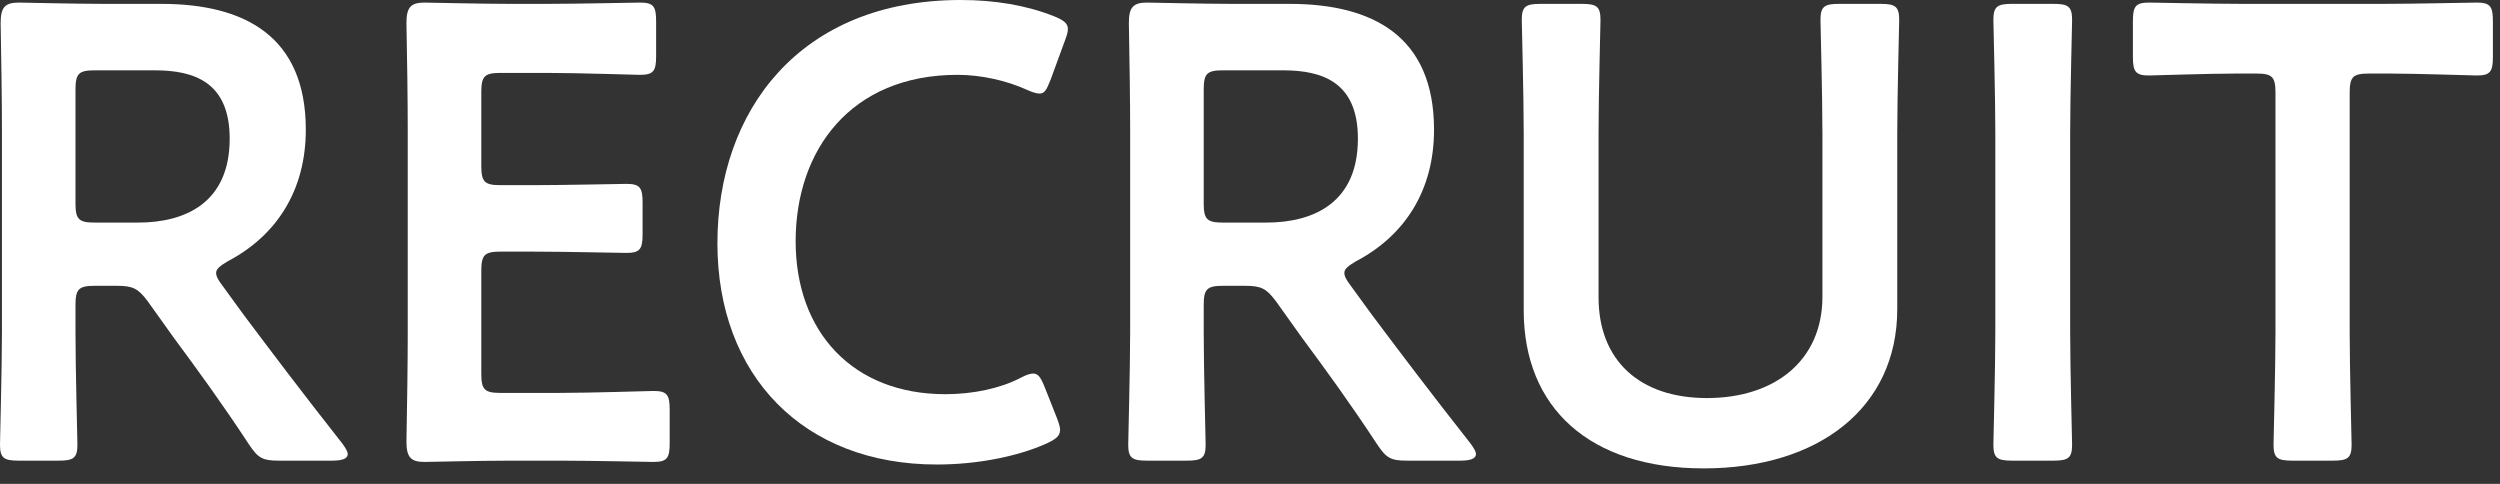
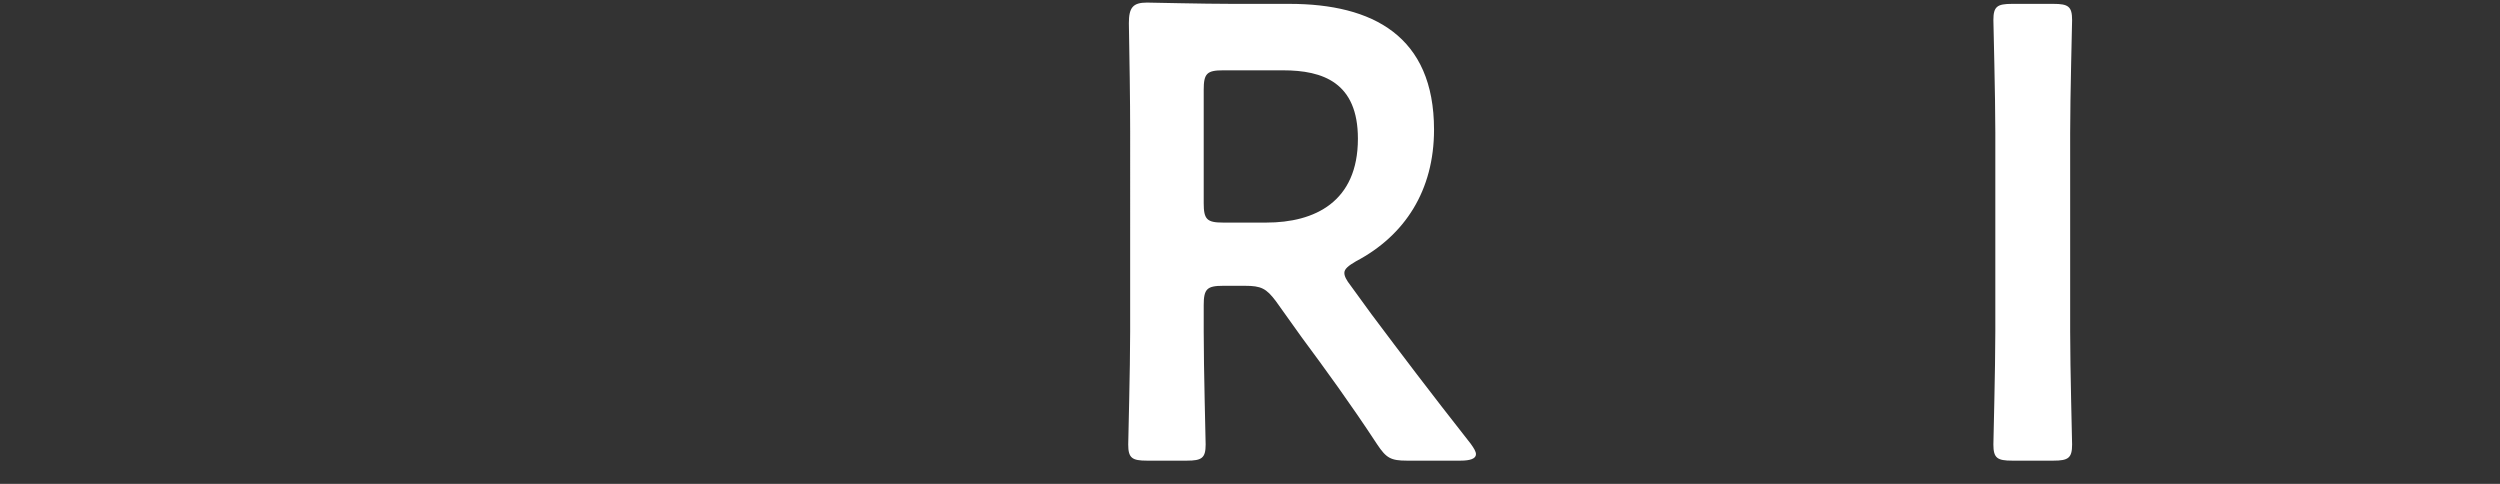
<svg xmlns="http://www.w3.org/2000/svg" viewBox="0 0 155 30">
  <rect x="0" y="0" width="155" height="30" fill="#333333" stroke="none" />
  <defs>
    <style>.c{fill:#fff;}</style>
  </defs>
  <g id="a">
    <g>
-       <path class="c" d="M4.68,20.56c0,2.32,.12,6.72,.12,7,0,.84-.24,1-1.16,1H1.16c-.92,0-1.16-.16-1.16-1,0-.28,.12-4.68,.12-7V8.16C.12,6.2,.08,3.68,.04,1.44,.04,.48,.28,.16,1.16,.16c.28,0,3.44,.08,5.32,.08h3.52c5.16,0,8.96,2,8.96,7.8,0,3.76-1.8,6.56-4.84,8.16-.48,.28-.72,.48-.72,.72,0,.2,.12,.44,.4,.8l1.28,1.76c1.92,2.56,3.52,4.68,6.16,8.04,.2,.28,.32,.48,.32,.64,0,.28-.36,.4-.96,.4h-3.32c-1,0-1.28-.16-1.84-1-1.68-2.56-3.2-4.64-4.68-6.64l-1.6-2.24c-.6-.8-.92-.96-1.92-.96h-1.36c-1,0-1.2,.2-1.2,1.2v1.64Zm0-7.96c0,1,.2,1.2,1.2,1.2h2.68c3,0,5.68-1.28,5.68-5.2,0-3.48-2.16-4.24-4.64-4.24h-3.72c-1,0-1.2,.2-1.2,1.2v7.04Z" />
-       <path class="c" d="M34.72,24.36c1.92,0,5.52-.12,5.8-.12,.84,0,1,.24,1,1.16v2.08c0,.92-.16,1.16-1,1.16-.28,0-3.88-.08-5.8-.08h-3.08c-1.88,0-5.04,.08-5.32,.08-.88,0-1.12-.32-1.12-1.28,.04-2.24,.08-4.76,.08-6.68V8.12c0-1.96-.04-4.64-.08-6.68,0-.96,.24-1.28,1.12-1.28,.28,0,3.44,.08,5.32,.08h2.24c1.92,0,5.52-.08,5.8-.08,.84,0,1,.24,1,1.16V3.48c0,.92-.16,1.16-1,1.16-.28,0-3.88-.12-5.8-.12h-2.84c-1,0-1.2,.2-1.2,1.2v4.56c0,1,.2,1.2,1.2,1.2h2c1.88,0,5.52-.08,5.8-.08,.84,0,1,.24,1,1.16v1.96c0,.92-.16,1.16-1,1.16-.28,0-3.92-.08-5.8-.08h-2c-1,0-1.2,.2-1.2,1.2v6.36c0,1,.2,1.2,1.2,1.2h3.68Z" />
-       <path class="c" d="M65.72,26.68c0,.36-.28,.56-.88,.84-1.92,.84-4.4,1.28-6.76,1.28-8.28,0-13.6-5.52-13.6-13.72S49.57,0,59.57,0c2.08,0,4.04,.32,5.76,1,.6,.24,.88,.44,.88,.8,0,.2-.08,.44-.2,.76l-.88,2.4c-.24,.6-.36,.84-.68,.84-.2,0-.44-.08-.8-.24-1.24-.56-2.8-.92-4.28-.92-6.64,0-10.04,4.68-10.04,10.32s3.56,9.48,9.28,9.48c1.72,0,3.4-.36,4.64-1,.36-.2,.64-.28,.8-.28,.32,0,.48,.24,.72,.84l.76,1.92c.12,.32,.2,.56,.2,.76Z" />
      <path class="c" d="M74.63,20.56c0,2.32,.12,6.72,.12,7,0,.84-.24,1-1.16,1h-2.48c-.92,0-1.16-.16-1.16-1,0-.28,.12-4.68,.12-7V8.16c0-1.96-.04-4.48-.08-6.72,0-.96,.24-1.28,1.12-1.28,.28,0,3.44,.08,5.32,.08h3.52c5.16,0,8.96,2,8.96,7.8,0,3.76-1.8,6.56-4.84,8.16-.48,.28-.72,.48-.72,.72,0,.2,.12,.44,.4,.8l1.28,1.76c1.92,2.56,3.52,4.68,6.16,8.04,.2,.28,.32,.48,.32,.64,0,.28-.36,.4-.96,.4h-3.32c-1,0-1.28-.16-1.84-1-1.68-2.56-3.2-4.64-4.68-6.64l-1.6-2.24c-.6-.8-.92-.96-1.92-.96h-1.36c-1,0-1.2,.2-1.2,1.2v1.64Zm0-7.96c0,1,.2,1.2,1.2,1.2h2.68c3,0,5.68-1.28,5.68-5.2,0-3.48-2.16-4.24-4.64-4.24h-3.72c-1,0-1.2,.2-1.2,1.2v7.04Z" />
-       <path class="c" d="M117.63,19.16c0,6.16-4.92,9.88-12,9.88s-11.16-3.76-11.16-9.8V8.24c0-2.32-.12-6.72-.12-7,0-.84,.24-1,1.16-1h2.56c.92,0,1.16,.16,1.16,1,0,.28-.12,4.68-.12,7v10.2c0,3.88,2.52,6.24,6.72,6.24s7.16-2.32,7.16-6.28V8.24c0-2.32-.12-6.72-.12-7,0-.84,.24-1,1.16-1h2.56c.92,0,1.16,.16,1.16,1,0,.28-.12,4.68-.12,7v10.92Z" />
      <path class="c" d="M124.75,28.56c-.92,0-1.16-.16-1.16-1,0-.28,.12-4.68,.12-7V8.24c0-2.32-.12-6.72-.12-7,0-.84,.24-1,1.16-1h2.56c.92,0,1.16,.16,1.16,1,0,.28-.12,4.68-.12,7v12.32c0,2.32,.12,6.72,.12,7,0,.84-.24,1-1.16,1h-2.56Z" />
-       <path class="c" d="M145.68,20.56c0,2.32,.12,6.72,.12,7,0,.84-.24,1-1.16,1h-2.52c-.92,0-1.16-.16-1.16-1,0-.28,.12-4.68,.12-7V5.76c0-1-.2-1.2-1.2-1.2h-1.24c-1.68,0-5.12,.12-5.4,.12-.84,0-1-.24-1-1.16V1.32c0-.92,.16-1.16,1-1.16,.28,0,3.92,.08,5.8,.08h8.72c1.88,0,5.52-.08,5.8-.08,.84,0,1,.24,1,1.16V3.52c0,.92-.16,1.16-1,1.16-.28,0-3.72-.12-5.4-.12h-1.28c-1,0-1.2,.2-1.2,1.2v14.8Z" />
    </g>
  </g>
  <g id="b" />
</svg>